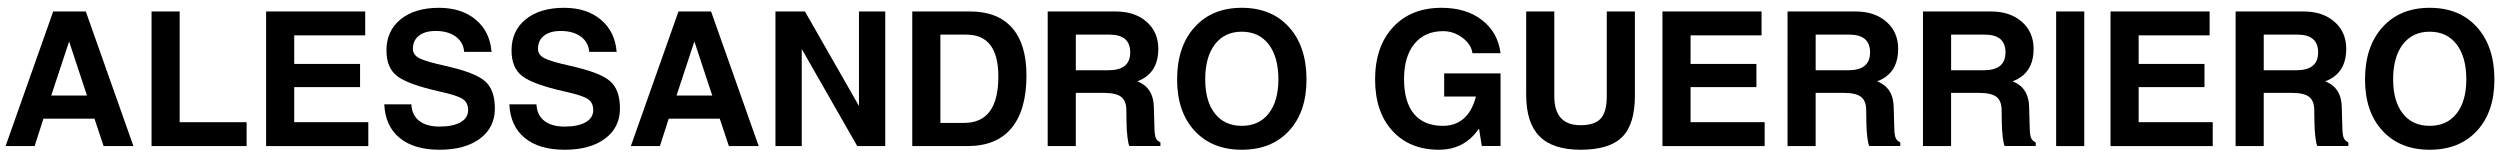
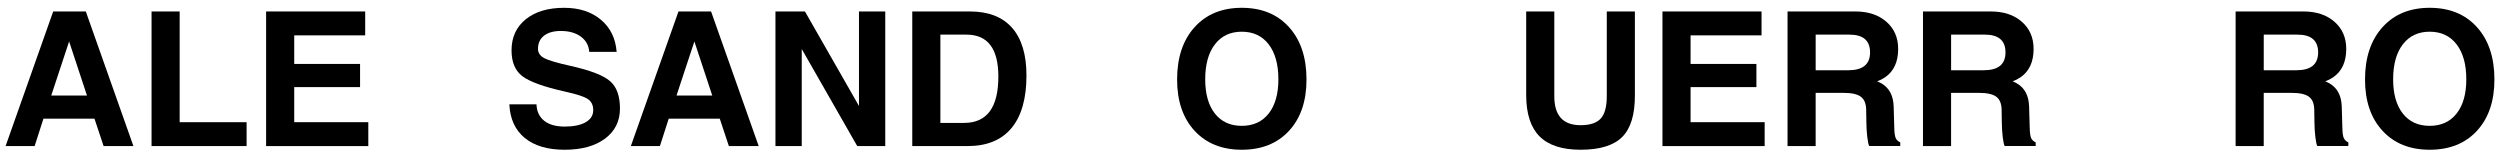
<svg xmlns="http://www.w3.org/2000/svg" version="1.1" id="Livello_1" x="0px" y="0px" width="666.5px" height="42px" viewBox="0 0 666.5 42" enable-background="new 0 0 666.5 42" xml:space="preserve">
  <g>
    <path d="M14.183,3.056h4.346h4.346l12.695,35.889h-3.975h-3.975l-2.427-7.3H11.58l-2.349,7.3H5.372H1.487L14.183,3.056z    M13.661,25.468h9.527l-4.768-14.429h0.008L13.661,25.468z" />
    <path d="M40.403,38.944V3.056h3.735h3.76v29.517h17.847v3.174v3.198H40.403z" />
    <path d="M70.945,38.944V3.056h26.416v3.174v3.198H78.44v7.617h17.554v3.076v3.101H78.44v9.351h19.751v3.174v3.198H70.945z" />
-     <path d="M123.744,13.822c-0.13-1.709-0.878-3.063-2.245-4.064c-1.367-1.001-3.148-1.502-5.344-1.502   c-1.904,0-3.392,0.42-4.465,1.258c-1.074,0.838-1.61,2.006-1.61,3.503c0,1.074,0.562,1.904,1.685,2.49   c1.106,0.586,3.458,1.278,7.055,2.075c5.224,1.172,8.714,2.523,10.472,4.053c1.76,1.514,2.641,3.947,2.641,7.3   c0,3.369-1.326,6.043-3.979,8.021s-6.241,2.966-10.764,2.966c-4.54,0-8.088-1.05-10.643-3.149s-3.921-5.086-4.101-8.96h7.227   c0.082,1.904,0.773,3.369,2.075,4.395c1.301,1.025,3.116,1.538,5.443,1.538c2.391,0,4.258-0.386,5.601-1.159   s2.014-1.844,2.014-3.211c0-1.351-0.484-2.344-1.452-2.979c-0.943-0.635-2.96-1.294-6.051-1.978   c-5.693-1.27-9.499-2.645-11.418-4.126c-1.906-1.465-2.858-3.751-2.858-6.86c0-3.482,1.261-6.245,3.783-8.288   c2.522-2.043,5.931-3.064,10.226-3.064c4.019,0,7.289,1.059,9.811,3.174c2.521,2.116,3.921,4.973,4.198,8.569H123.744z" />
    <path d="M157.093,13.822c-0.13-1.709-0.878-3.063-2.245-4.064c-1.367-1.001-3.148-1.502-5.344-1.502   c-1.904,0-3.392,0.42-4.465,1.258c-1.074,0.838-1.61,2.006-1.61,3.503c0,1.074,0.562,1.904,1.685,2.49   c1.106,0.586,3.458,1.278,7.055,2.075c5.224,1.172,8.714,2.523,10.472,4.053c1.76,1.514,2.641,3.947,2.641,7.3   c0,3.369-1.326,6.043-3.979,8.021s-6.241,2.966-10.764,2.966c-4.54,0-8.088-1.05-10.643-3.149s-3.921-5.086-4.101-8.96h7.227   c0.082,1.904,0.773,3.369,2.075,4.395c1.301,1.025,3.116,1.538,5.443,1.538c2.391,0,4.258-0.386,5.601-1.159   s2.014-1.844,2.014-3.211c0-1.351-0.484-2.344-1.452-2.979c-0.943-0.635-2.96-1.294-6.051-1.978   c-5.693-1.27-9.499-2.645-11.418-4.126c-1.906-1.465-2.858-3.751-2.858-6.86c0-3.482,1.261-6.245,3.783-8.288   c2.522-2.043,5.931-3.064,10.226-3.064c4.019,0,7.289,1.059,9.811,3.174c2.521,2.116,3.921,4.973,4.198,8.569H157.093z" />
    <path d="M180.882,3.056h4.346h4.346l12.695,35.889h-3.975h-3.975l-2.427-7.3h-13.612l-2.349,7.3h-3.859h-3.884L180.882,3.056z    M180.36,25.468h9.527l-4.768-14.429h0.008L180.36,25.468z" />
    <path d="M213.743,38.944h-3.491h-3.516V3.056h3.931h3.931l14.404,25.196V3.056h3.491h3.516v35.889h-3.735h-3.735l-14.795-25.88   V38.944z" />
    <path d="M243.211,3.056h3.735h11.621c4.932,0,8.679,1.449,11.243,4.346c2.563,2.897,3.845,7.138,3.845,12.72   c0,6.152-1.331,10.828-3.992,14.026s-6.563,4.797-11.707,4.797h-11.011h-3.735V3.056z M250.706,32.768h6.323   c3.043,0,5.326-1.029,6.848-3.088c1.521-2.059,2.283-5.147,2.283-9.266c0-3.727-0.708-6.522-2.124-8.386s-3.548-2.796-6.396-2.796   h-6.934V32.768z" />
-     <path d="M279.319,3.056h3.735h14.355c3.418,0,6.172,0.916,8.264,2.747c2.091,1.831,3.137,4.244,3.137,7.238   c0,3.451-1.164,5.974-3.491,7.568c-0.619,0.424-1.318,0.781-2.1,1.074c0.439,0.18,0.838,0.375,1.196,0.586   c2.051,1.221,3.117,3.271,3.198,6.152l0.171,5.884c0.032,1.172,0.154,2.002,0.366,2.49c0.211,0.488,0.618,0.879,1.221,1.172v0.952   h-8.281c-0.195-0.374-0.367-1.176-0.513-2.404s-0.228-2.552-0.244-3.968l-0.048-3.32c-0.033-1.611-0.508-2.759-1.427-3.442   s-2.444-1.025-4.574-1.025h-7.471v14.185h-3.735h-3.76V3.056z M286.814,18.729h8.691c1.937,0,3.389-0.395,4.358-1.184   c0.968-0.789,1.453-1.981,1.453-3.577c0-1.578-0.46-2.763-1.379-3.552c-0.92-0.789-2.299-1.185-4.138-1.185h-8.984V18.729z" />
    <path d="M318.479,34.867c-3.109-3.369-4.663-7.926-4.663-13.672c0-5.859,1.554-10.51,4.663-13.952   c3.108-3.442,7.3-5.164,12.573-5.164c5.306,0,9.509,1.722,12.61,5.164s4.651,8.093,4.651,13.952c0,5.746-1.55,10.303-4.651,13.672   s-7.304,5.054-12.61,5.054C325.779,39.921,321.588,38.236,318.479,34.867z M338.23,30.266c1.725-2.189,2.588-5.229,2.588-9.119   c0-3.971-0.863-7.08-2.588-9.326c-1.726-2.246-4.118-3.369-7.178-3.369c-3.044,0-5.428,1.123-7.153,3.369   c-1.726,2.246-2.588,5.355-2.588,9.326c0,3.891,0.858,6.93,2.576,9.119c1.717,2.189,4.105,3.283,7.166,3.283   C334.112,33.549,336.505,32.455,338.23,30.266z" />
-     <path d="M383.641,39.921c-5.225,0-9.371-1.685-12.439-5.054s-4.602-7.926-4.602-13.672c0-5.859,1.595-10.51,4.785-13.952   c3.19-3.442,7.503-5.164,12.939-5.164c4.362,0,7.955,1.091,10.779,3.271c2.824,2.182,4.472,5.127,4.944,8.838h-7.495   c-0.196-1.563-1.076-2.934-2.64-4.113c-1.564-1.18-3.292-1.771-5.182-1.771c-3.259,0-5.81,1.128-7.65,3.382   c-1.841,2.254-2.762,5.383-2.762,9.387c0,4.069,0.883,7.166,2.649,9.29s4.351,3.186,7.754,3.186h-0.024   c2.897,0,5.161-1.106,6.789-3.32c0.895-1.253,1.555-2.726,1.978-4.419v-0.073h-8.449V19.56h15.032v19.36h-5.005l-0.732-4.639   l-0.439,0.586c-2.523,3.369-5.941,5.054-10.254,5.054H383.641z" />
    <path d="M435.862,25.419c0.016,5.127-1.111,8.826-3.381,11.097s-5.969,3.405-11.096,3.405c-4.916,0-8.557-1.184-10.925-3.552   s-3.561-6.019-3.577-10.95V3.056h3.735h3.76v22.607c0,2.572,0.582,4.501,1.746,5.786c1.164,1.286,2.917,1.929,5.261,1.929   c2.506,0,4.297-0.59,5.371-1.77s1.611-3.162,1.611-5.945V3.056h3.735h3.76V25.419z" />
    <path d="M443.211,38.944V3.056h26.416v3.174v3.198h-18.921v7.617h17.554v3.076v3.101h-17.554v9.351h19.751v3.174v3.198H443.211z" />
    <path d="M476.561,3.056h3.735h14.355c3.418,0,6.172,0.916,8.264,2.747c2.091,1.831,3.137,4.244,3.137,7.238   c0,3.451-1.164,5.974-3.491,7.568c-0.619,0.424-1.318,0.781-2.1,1.074c0.439,0.18,0.838,0.375,1.196,0.586   c2.051,1.221,3.117,3.271,3.198,6.152l0.171,5.884c0.032,1.172,0.154,2.002,0.366,2.49c0.211,0.488,0.618,0.879,1.221,1.172v0.952   h-8.281c-0.195-0.374-0.367-1.176-0.513-2.404s-0.228-2.552-0.244-3.968l-0.048-3.32c-0.033-1.611-0.508-2.759-1.427-3.442   s-2.444-1.025-4.574-1.025h-7.471v14.185h-3.735h-3.76V3.056z M484.056,18.729h8.691c1.937,0,3.389-0.395,4.358-1.184   c0.968-0.789,1.453-1.981,1.453-3.577c0-1.578-0.46-2.763-1.379-3.552c-0.92-0.789-2.299-1.185-4.138-1.185h-8.984V18.729z" />
    <path d="M512.669,3.056h3.735h14.355c3.418,0,6.172,0.916,8.264,2.747c2.091,1.831,3.137,4.244,3.137,7.238   c0,3.451-1.164,5.974-3.491,7.568c-0.619,0.424-1.318,0.781-2.1,1.074c0.439,0.18,0.838,0.375,1.196,0.586   c2.051,1.221,3.117,3.271,3.198,6.152l0.171,5.884c0.032,1.172,0.154,2.002,0.366,2.49c0.211,0.488,0.618,0.879,1.221,1.172v0.952   h-8.281c-0.195-0.374-0.367-1.176-0.513-2.404s-0.228-2.552-0.244-3.968l-0.048-3.32c-0.033-1.611-0.508-2.759-1.427-3.442   s-2.444-1.025-4.574-1.025h-7.471v14.185h-3.735h-3.76V3.056z M520.164,18.729h8.691c1.937,0,3.389-0.395,4.358-1.184   c0.968-0.789,1.453-1.981,1.453-3.577c0-1.578-0.46-2.763-1.379-3.552c-0.92-0.789-2.299-1.185-4.138-1.185h-8.984V18.729z" />
-     <path d="M548.167,3.056h3.735h3.76v35.889h-3.735h-3.76V3.056z" />
-     <path d="M562.669,38.944V3.056h26.416v3.174v3.198h-18.921v7.617h17.554v3.076v3.101h-17.554v9.351h19.751v3.174v3.198H562.669z" />
    <path d="M596.019,3.056h3.735h14.355c3.418,0,6.172,0.916,8.264,2.747c2.091,1.831,3.137,4.244,3.137,7.238   c0,3.451-1.164,5.974-3.491,7.568c-0.619,0.424-1.318,0.781-2.1,1.074c0.439,0.18,0.838,0.375,1.196,0.586   c2.051,1.221,3.117,3.271,3.198,6.152l0.171,5.884c0.032,1.172,0.154,2.002,0.366,2.49c0.211,0.488,0.618,0.879,1.221,1.172v0.952   h-8.281c-0.195-0.374-0.367-1.176-0.513-2.404s-0.228-2.552-0.244-3.968l-0.048-3.32c-0.033-1.611-0.508-2.759-1.427-3.442   s-2.444-1.025-4.574-1.025h-7.471v14.185h-3.735h-3.76V3.056z M603.514,18.729h8.691c1.937,0,3.389-0.395,4.358-1.184   c0.968-0.789,1.453-1.981,1.453-3.577c0-1.578-0.46-2.763-1.379-3.552c-0.92-0.789-2.299-1.185-4.138-1.185h-8.984V18.729z" />
    <path d="M635.179,34.867c-3.109-3.369-4.663-7.926-4.663-13.672c0-5.859,1.554-10.51,4.663-13.952   c3.108-3.442,7.3-5.164,12.573-5.164c5.306,0,9.509,1.722,12.61,5.164s4.651,8.093,4.651,13.952c0,5.746-1.55,10.303-4.651,13.672   s-7.304,5.054-12.61,5.054C642.479,39.921,638.287,38.236,635.179,34.867z M654.93,30.266c1.725-2.189,2.588-5.229,2.588-9.119   c0-3.971-0.863-7.08-2.588-9.326c-1.726-2.246-4.118-3.369-7.178-3.369c-3.044,0-5.428,1.123-7.153,3.369   c-1.726,2.246-2.588,5.355-2.588,9.326c0,3.891,0.858,6.93,2.576,9.119c1.717,2.189,4.105,3.283,7.166,3.283   C650.812,33.549,653.204,32.455,654.93,30.266z" />
  </g>
</svg>